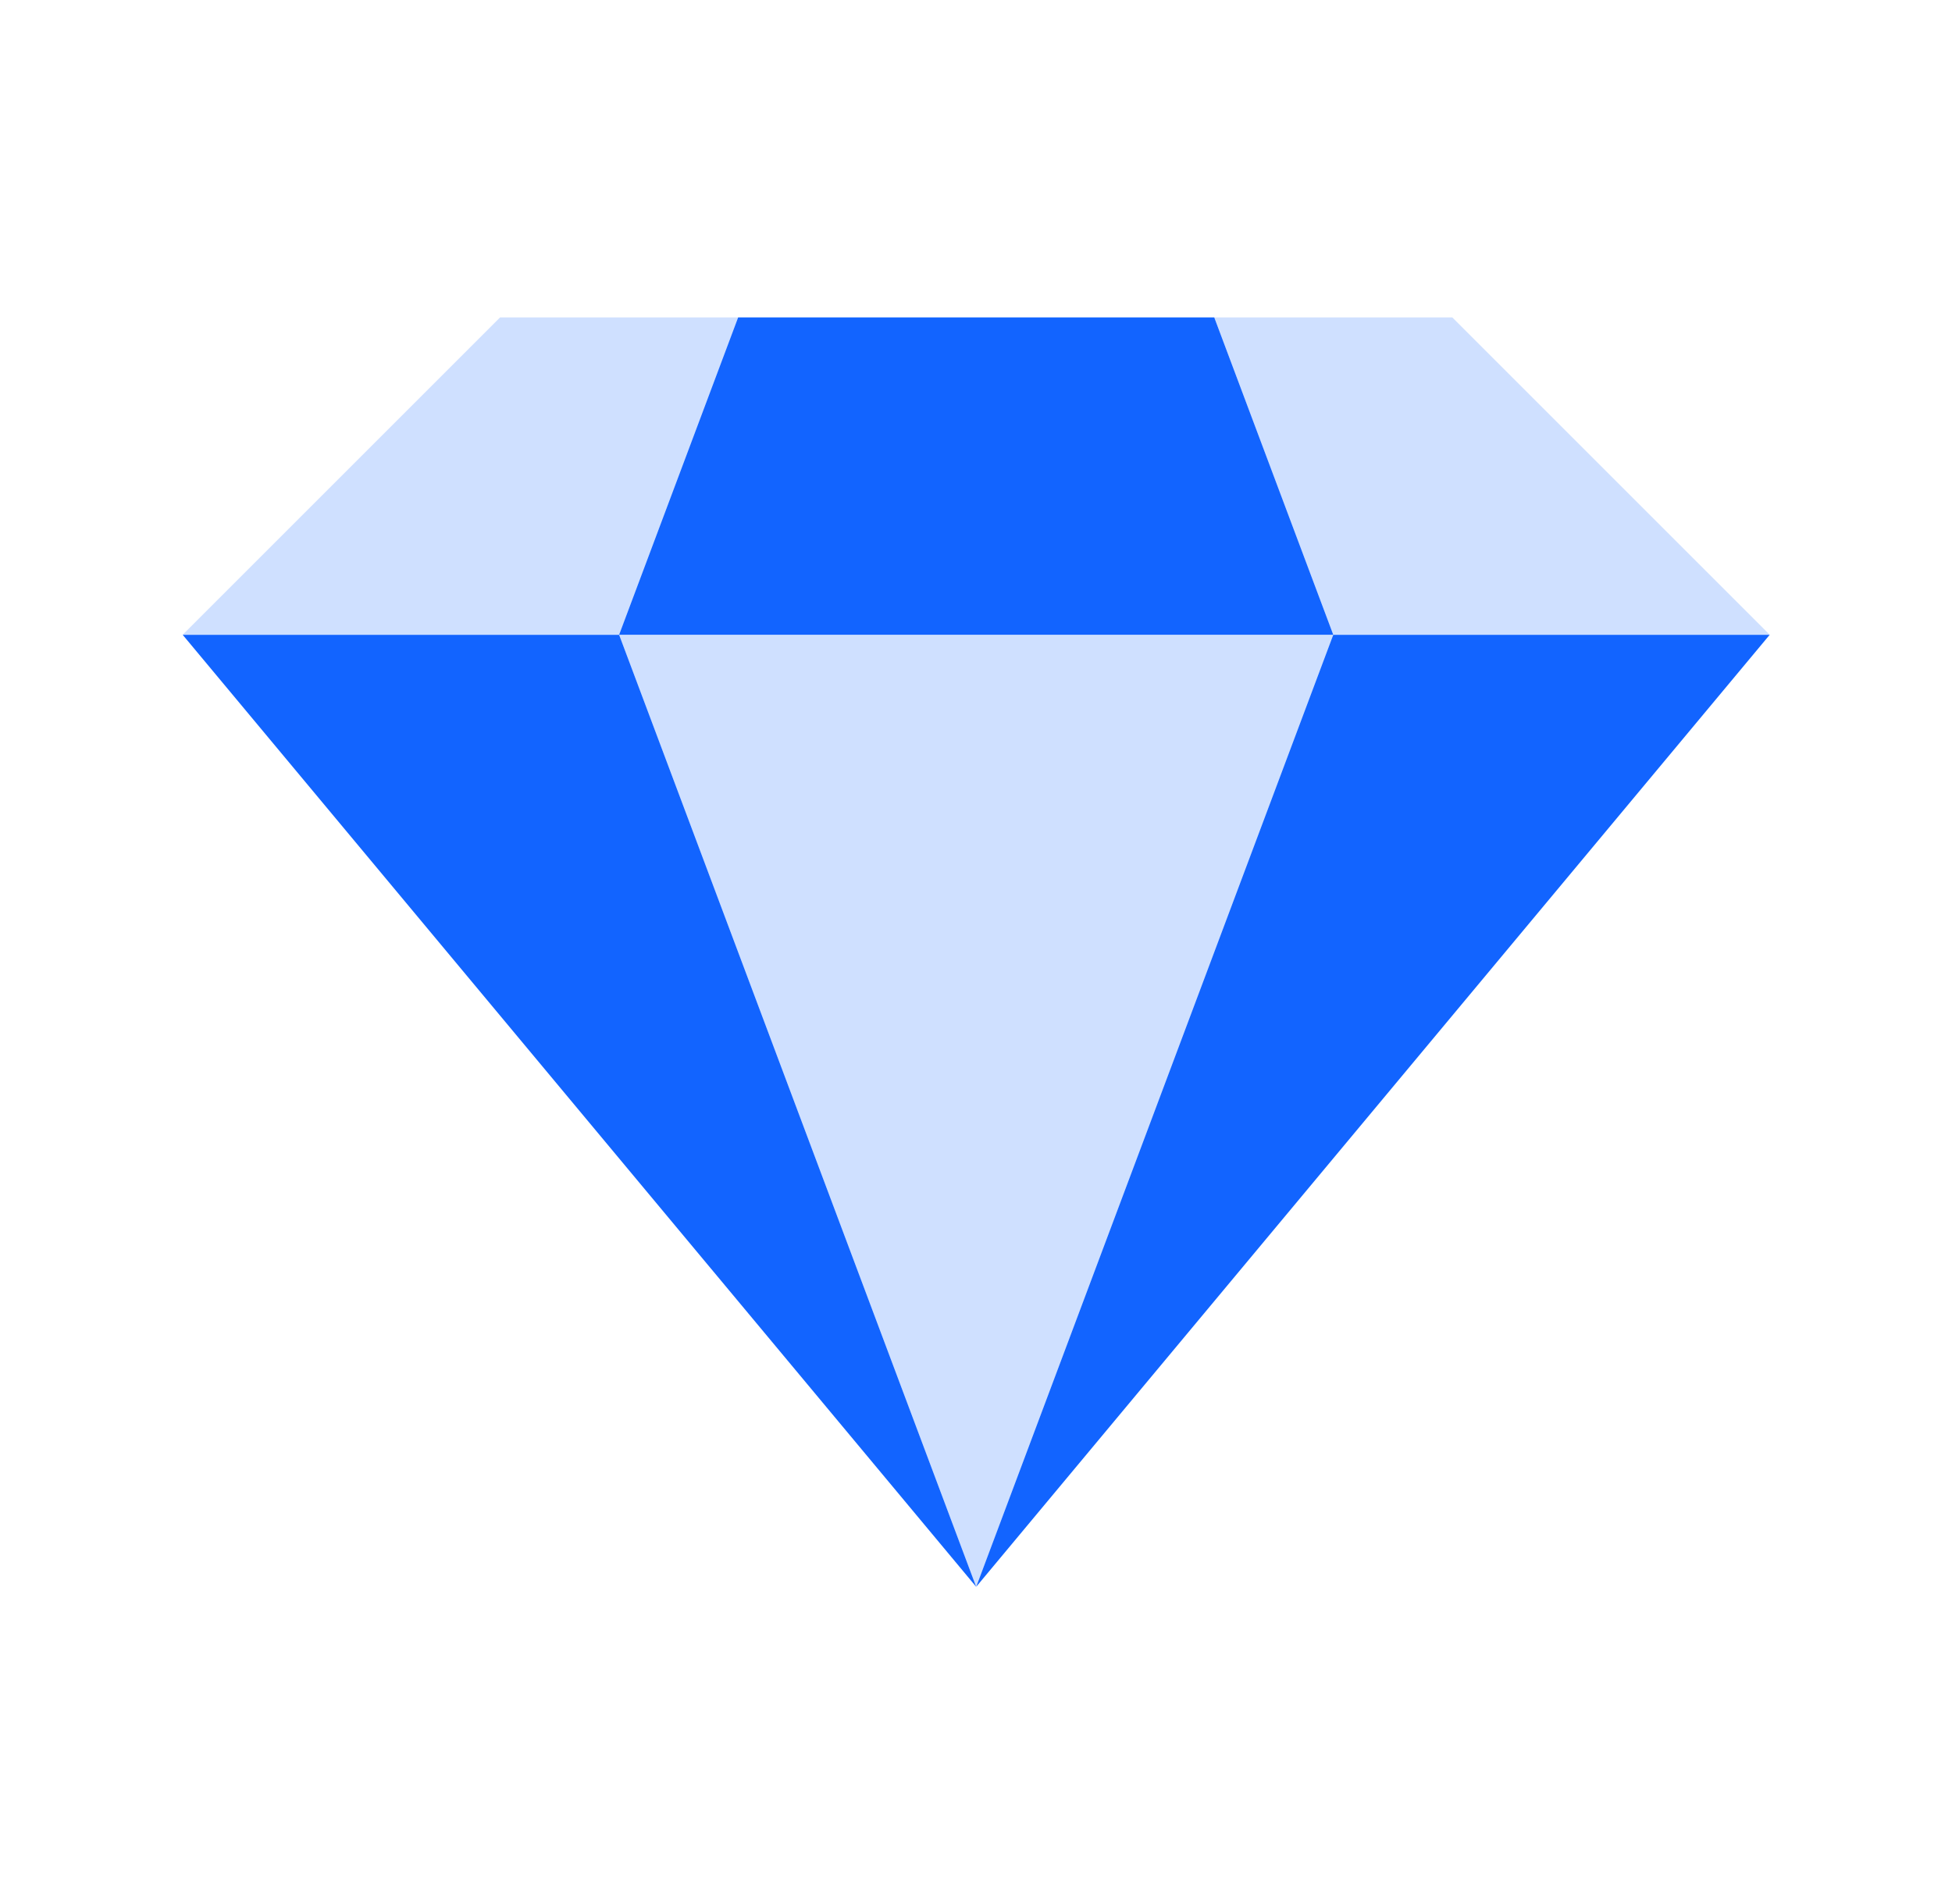
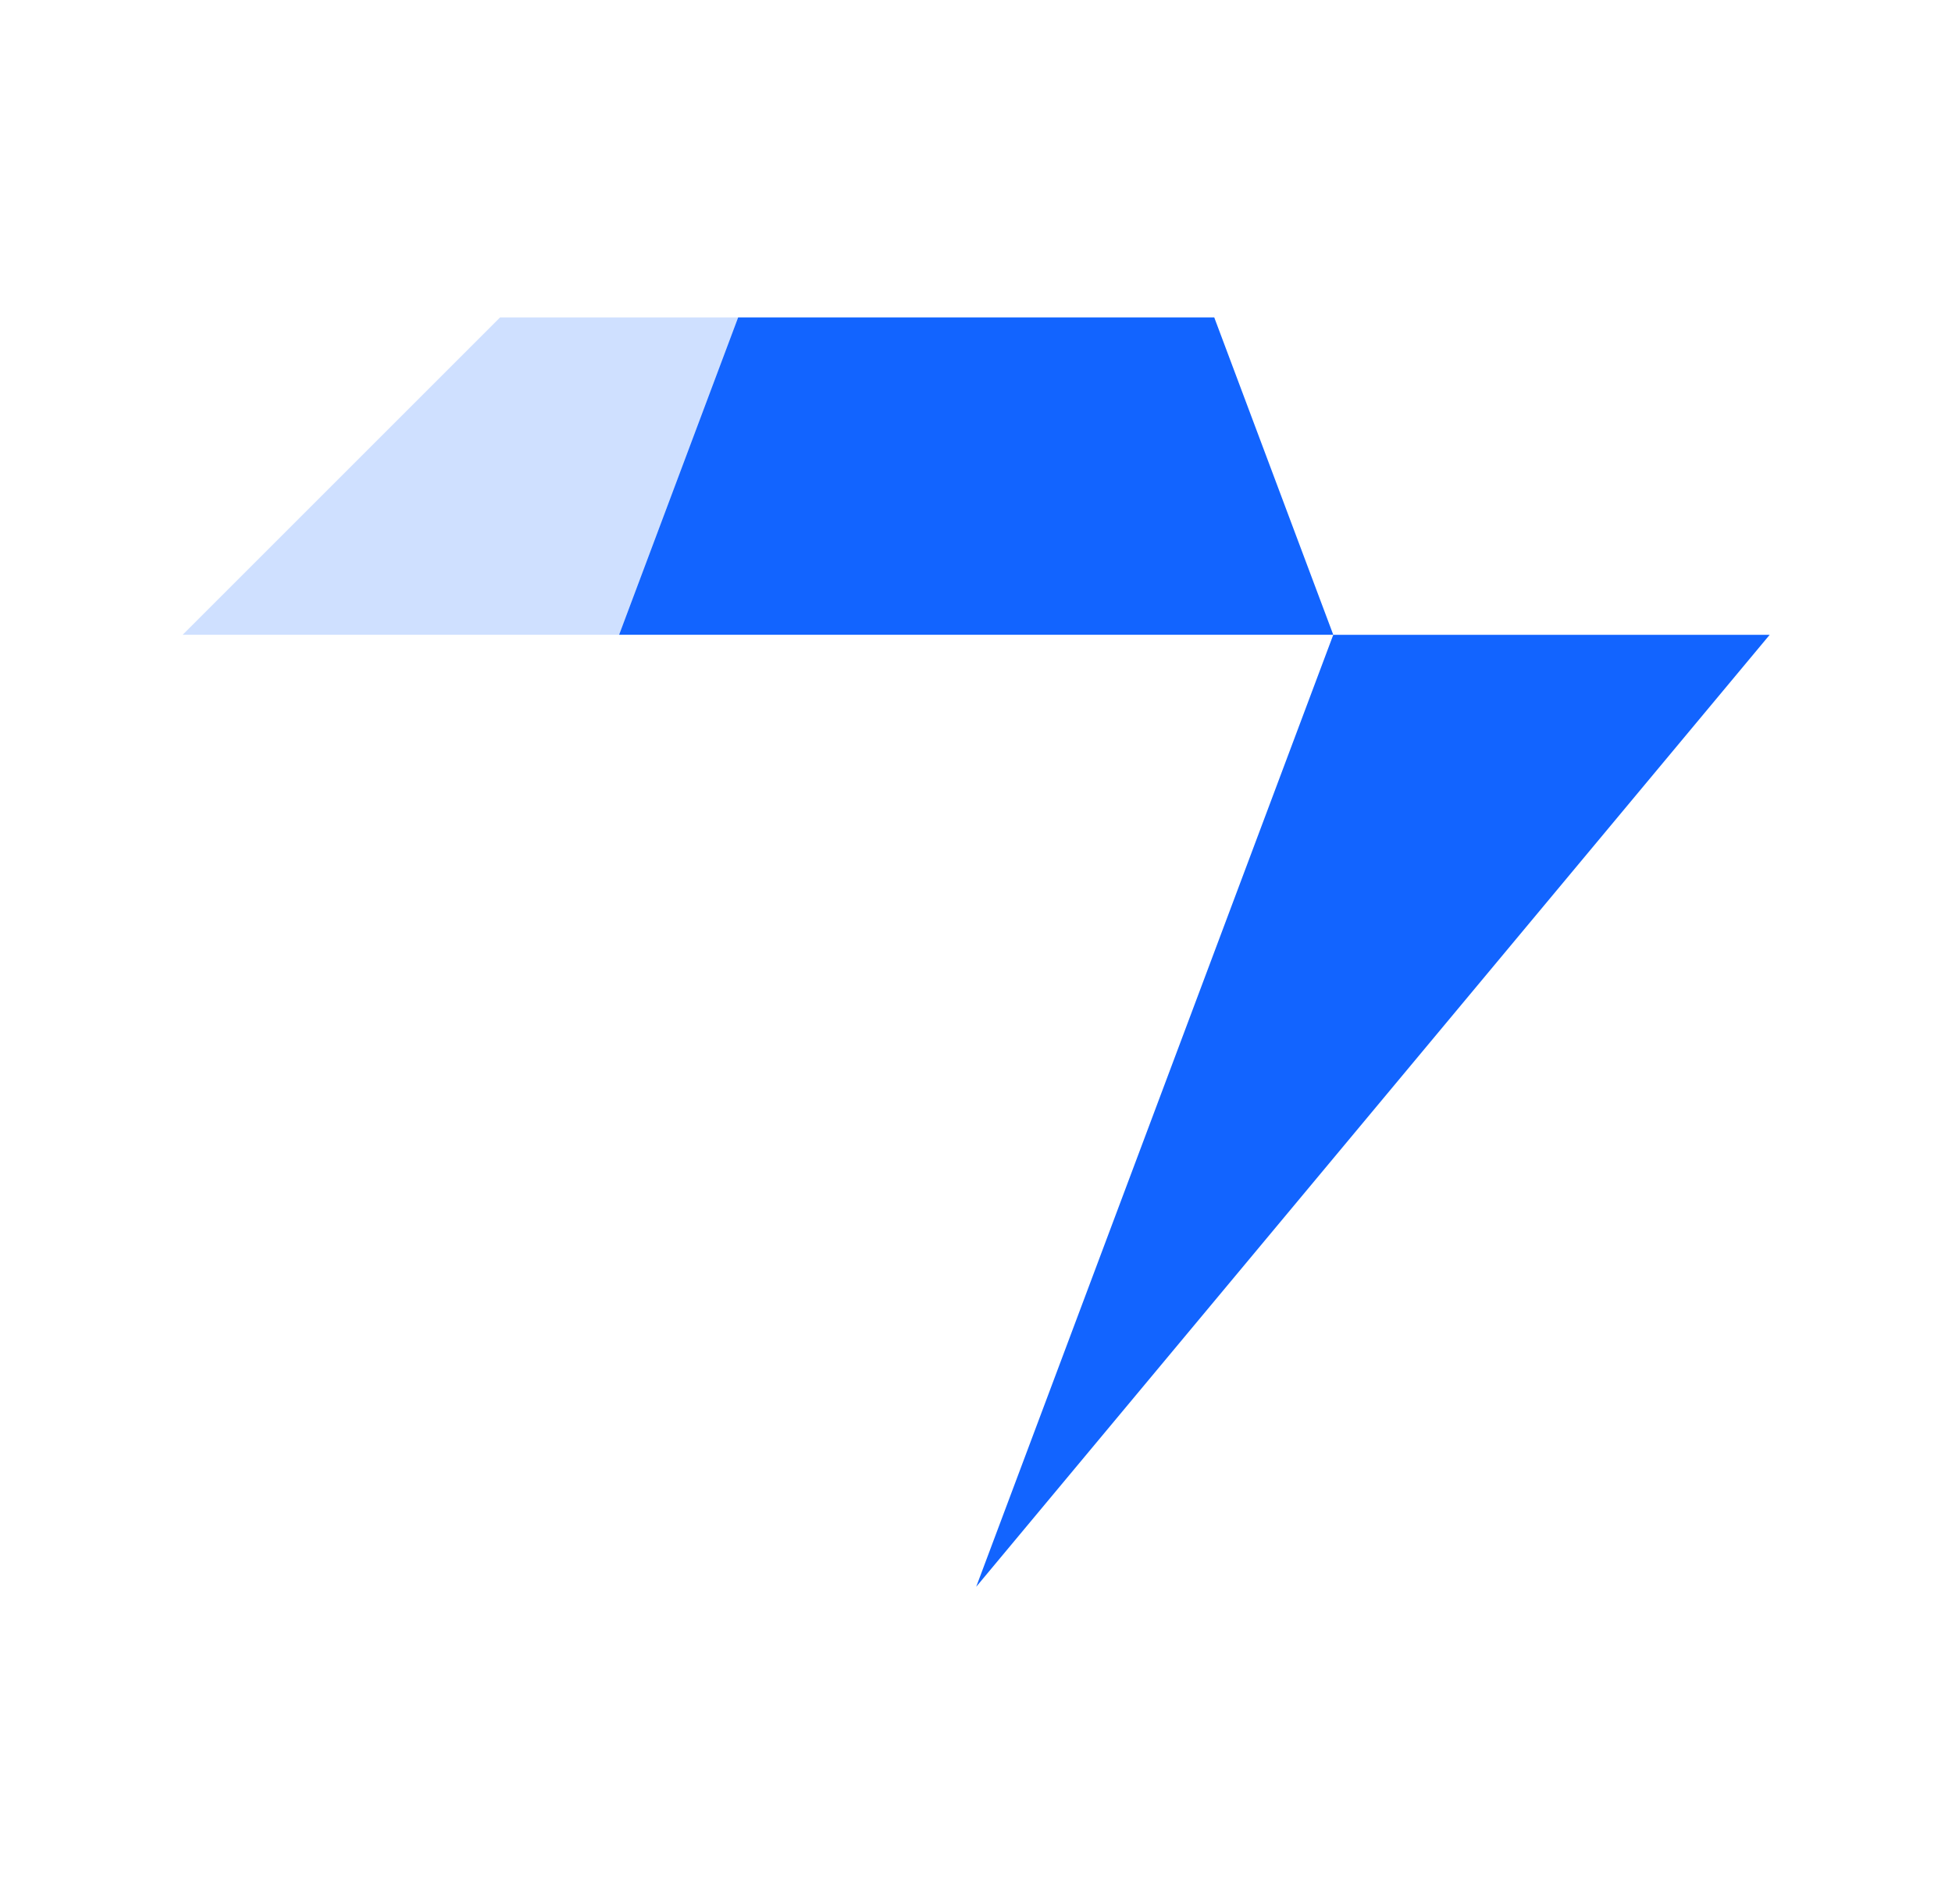
<svg xmlns="http://www.w3.org/2000/svg" width="41" height="40" viewBox="0 0 41 40" fill="none">
  <path d="M28.004 13.336H37.171L20.504 33.336L28.004 13.336Z" fill="#1264FF" />
-   <path opacity="0.2" d="M28.004 13.335H37.171L30.504 6.668H25.504L28.004 13.335Z" fill="#1264FF" />
  <path d="M28.004 13.335H13.004L15.504 6.668H25.504L28.004 13.335Z" fill="#1264FF" />
  <path opacity="0.2" d="M13.004 13.335H3.837L10.504 6.668H15.504L13.004 13.335Z" fill="#1264FF" />
-   <path d="M13.004 13.336H3.837L20.504 33.336L13.004 13.336Z" fill="#1264FF" />
-   <path opacity="0.2" d="M28.004 13.336L13.004 13.336L20.504 33.336L28.004 13.336Z" fill="#1264FF" />
</svg>